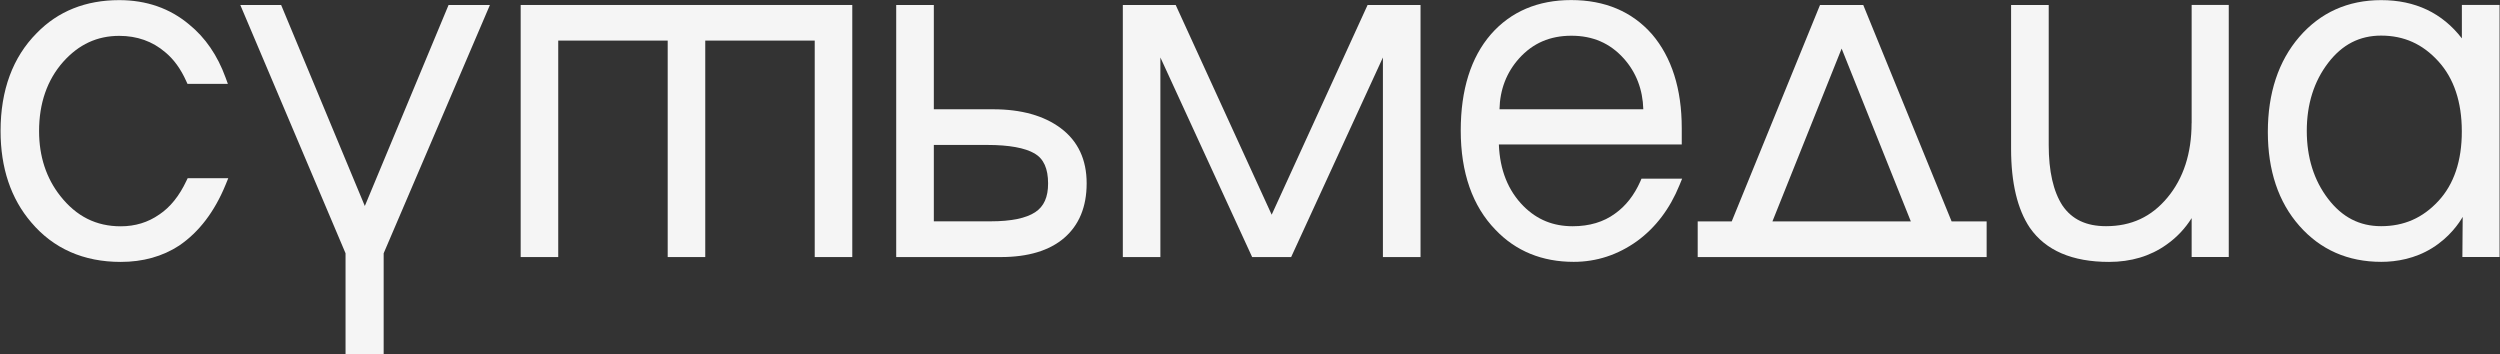
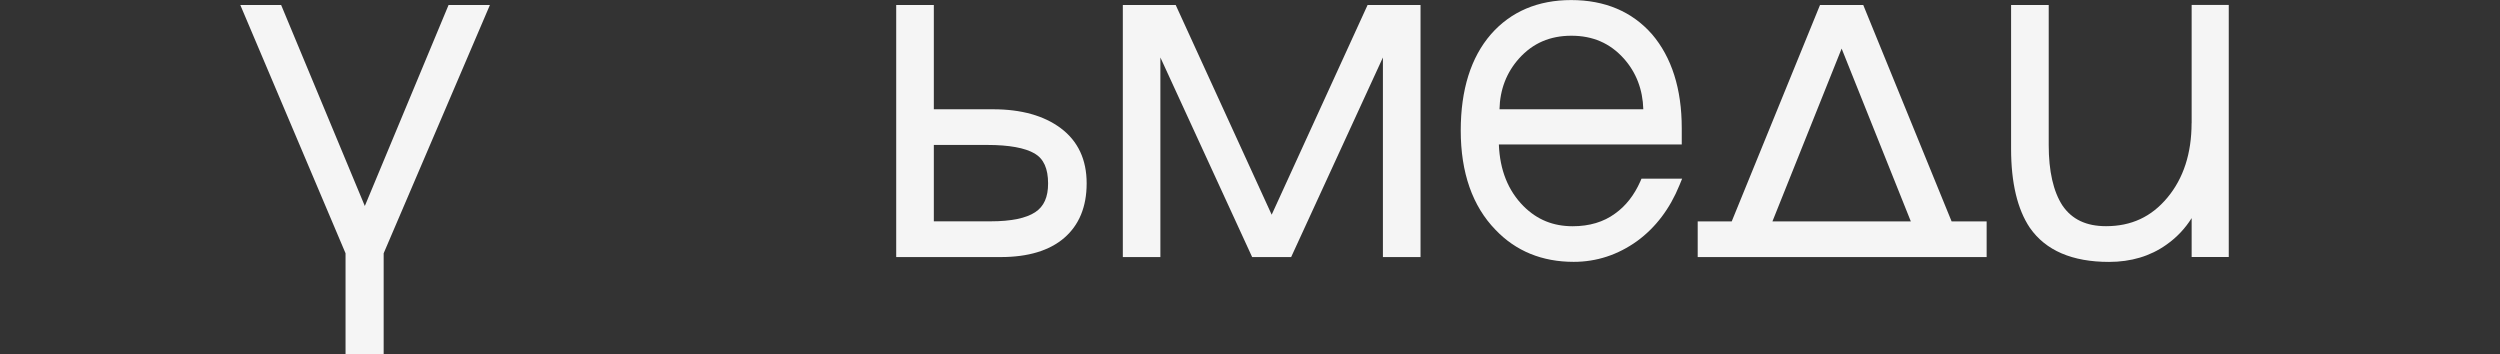
<svg xmlns="http://www.w3.org/2000/svg" width="3967" height="562" viewBox="0 0 3967 562" fill="none">
  <rect x="0" y="0" width="3967" height="562" fill="#333333" stroke="none" />
-   <path d="M3906.5 7.9V60.9C3875.4 20.6 3832.5 0.2 3778.5 0.2C3725.6 0.2 3681.9 19.9 3648.5 58.6C3615.4 97 3598.6 147.8 3598.6 209.4C3598.6 270.6 3615.4 320.7 3648.6 358.3C3682 396.3 3725.7 415.5 3778.6 415.5C3803 415.5 3832.3 410.4 3859.2 393.7C3887.4 376.3 3902.6 353.2 3907.7 344.3H3907.8L3907.3 407.8H3966.3V7.8H3906.5V7.9ZM3869.2 319C3844.3 345.9 3814.6 358.9 3778.4 358.9C3744.1 358.9 3716.6 344.7 3694.3 315.6C3671.8 286.3 3660.4 250 3660.4 207.7C3660.4 165.4 3671.8 129.2 3694.3 99.8C3716.6 70.7 3744.1 56.5 3778.4 56.5C3814.5 56.5 3844.2 69.8 3869.1 97.2C3893.9 124.4 3906.4 161.8 3906.4 208.4C3906.5 255.2 3893.9 292.4 3869.2 319Z" fill="#F5F5F5" />
-   <path d="M295.7 287.1C284.5 310.9 270.1 328.8 252.9 340.3L252.7 340.4C235.1 352.8 214.5 359.1 191.6 359.1C152.6 359.1 121.3 343.4 95.8 311.1C73.4 282.8 62 248.1 62 208C62 163.9 74.8 127 100.1 98.3C125 70.4 154.2 56.9 189.2 56.9C217.5 56.9 242 65.6 262.1 82.8L262.2 82.9C275.6 93.9 286.8 109.3 295.5 128.7L297.5 133.1H361.6L357.9 123C345.2 88 325.8 59.7 300.2 38.9C269.7 13.2 232.3 0.2 189.2 0.2C136 0.2 92 17.8 58.3 52.5C20.3 90.7 0.9 143 0.9 207.9C0.9 266.5 17.3 315.3 49.6 352.9C84.8 394.5 132.6 415.6 191.6 415.6C226.8 415.6 258 406.9 284.3 389.7L284.4 389.6C315.8 368.3 340.5 335.8 358 293.1L362.2 282.8H297.8L295.7 287.1Z" fill="#F5F5F5" />
  <path d="M578.9 326.9L446.1 7.9H381.3L548.3 401.9V561.9H608.8V401.9L777.4 7.9H711.8L578.9 326.9Z" fill="#F5F5F5" />
-   <path d="M885.8 64.4H1059.5V407.9H1119.1V64.4H1292.8V407.9H1352.4V7.9H826.2V407.9H885.8V64.4Z" fill="#F5F5F5" />
  <path d="M1683.2 203.4C1656.6 183.5 1620.5 173.4 1575.9 173.4H1481.8V7.9H1422.1V407.9H1588.2C1631.4 407.9 1665.2 397.7 1688.6 377.6C1712.3 357.2 1724.3 328.1 1724.3 291.1C1724.4 253.3 1710.5 223.8 1683.2 203.4ZM1642.7 336.7C1628.1 346.3 1604.4 351.2 1572.1 351.2H1481.8V230H1566.7C1601.1 230 1626.4 234.6 1641.8 243.6C1656.1 252 1663.1 267.5 1663.1 291C1663.2 312.7 1656.5 327.6 1642.7 336.7Z" fill="#F5F5F5" />
  <path d="M2017.9 340.7L1865.6 7.9H1781.7V407.9H1841.3V91.2L1986.9 407.9H2048.8L2194.4 91.2V407.9H2254.1V7.9H2170.1L2017.9 340.7Z" fill="#F5F5F5" />
  <path d="M2602.8 288C2593.1 309.8 2579.7 326.9 2562.9 338.8L2562.8 338.9C2544.7 352.2 2522.1 359 2495.6 359C2464.5 359 2439.1 348.6 2417.7 327.3C2393.1 302.7 2379.9 269.7 2378.4 229.2H2668.6V203.2C2668.6 141.1 2652.7 91 2621.4 54.3L2621.3 54.2C2589.7 18.3 2546.6 0.1 2493.2 0.1C2440.4 0.1 2397.5 18.3 2365.9 54.3C2334 91 2317.9 142.4 2317.9 207.1C2317.9 274 2336.5 327.1 2373.1 364.7C2405.2 398.4 2446.9 415.5 2497.1 415.5C2533.5 415.5 2567.3 404.4 2597.8 382.5C2627 361.2 2649.7 331.4 2665 293.8L2669.2 283.5H2604.7L2602.8 288ZM2410.5 92.7C2432.3 68.5 2459.5 56.7 2493.5 56.7C2527.5 56.7 2554.7 68.5 2576.5 92.7C2596.3 114.8 2606.7 141.9 2607.6 173.4H2379.4C2380.1 142.1 2390.5 115 2410.5 92.7Z" fill="#F5F5F5" />
  <path d="M2956.6 7.9H2888L2747.9 351.3H2693.9V407.9H3152.4V351.3H3096.8L2956.6 7.9ZM2812.5 351.3L2922.3 77.1L3032.1 351.3H2812.5Z" fill="#F5F5F5" />
  <path d="M3477.6 195.5C3477.6 243.3 3464.7 283 3439.3 313.5C3413.9 344.1 3382 358.9 3341.9 358.9C3310.4 358.9 3287.8 348.2 3272.7 326.1C3258.2 303.8 3250.9 271.6 3250.9 230.2V7.9H3191.2V236.4C3191.2 290 3201.2 332.1 3221 361.5L3221.1 361.6C3246.1 397.5 3288.3 415.6 3346.6 415.6C3381.4 415.6 3412 406.5 3437.5 388.4C3453.9 376.9 3467.3 362.7 3477.7 346.1V407.8H3536.6V7.8H3477.7V195.5H3477.6Z" fill="#F5F5F5" />
</svg>